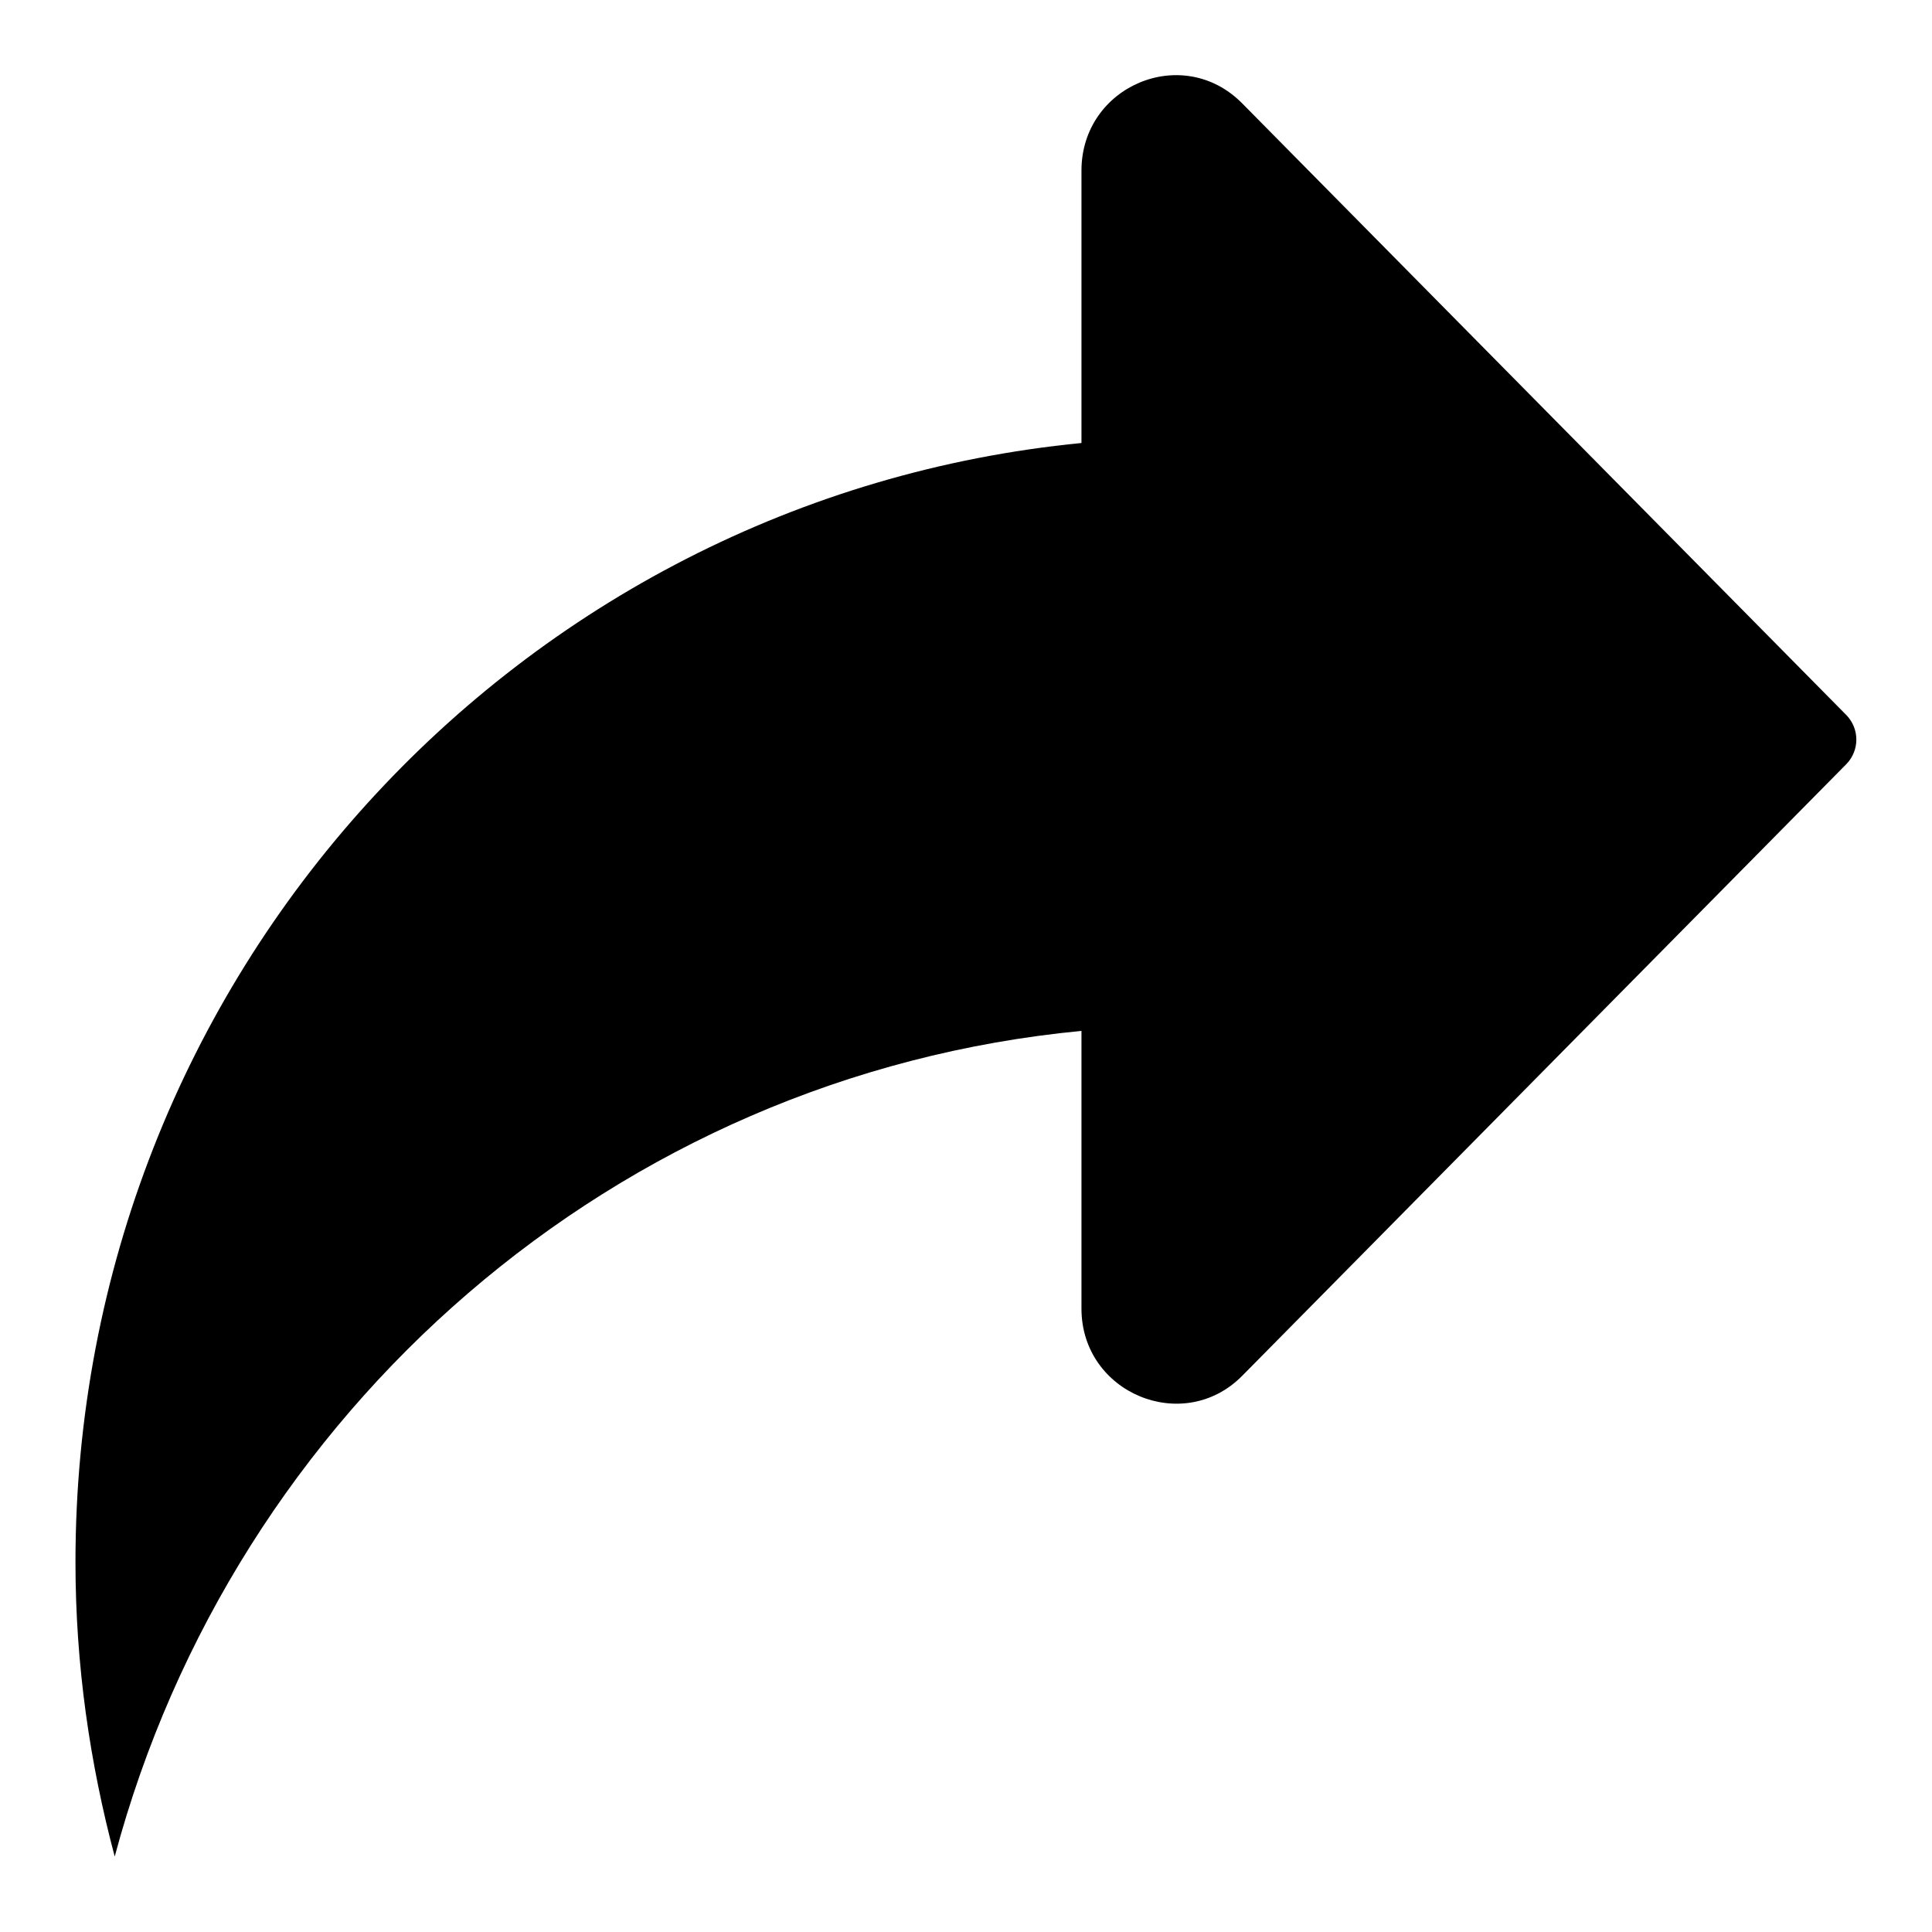
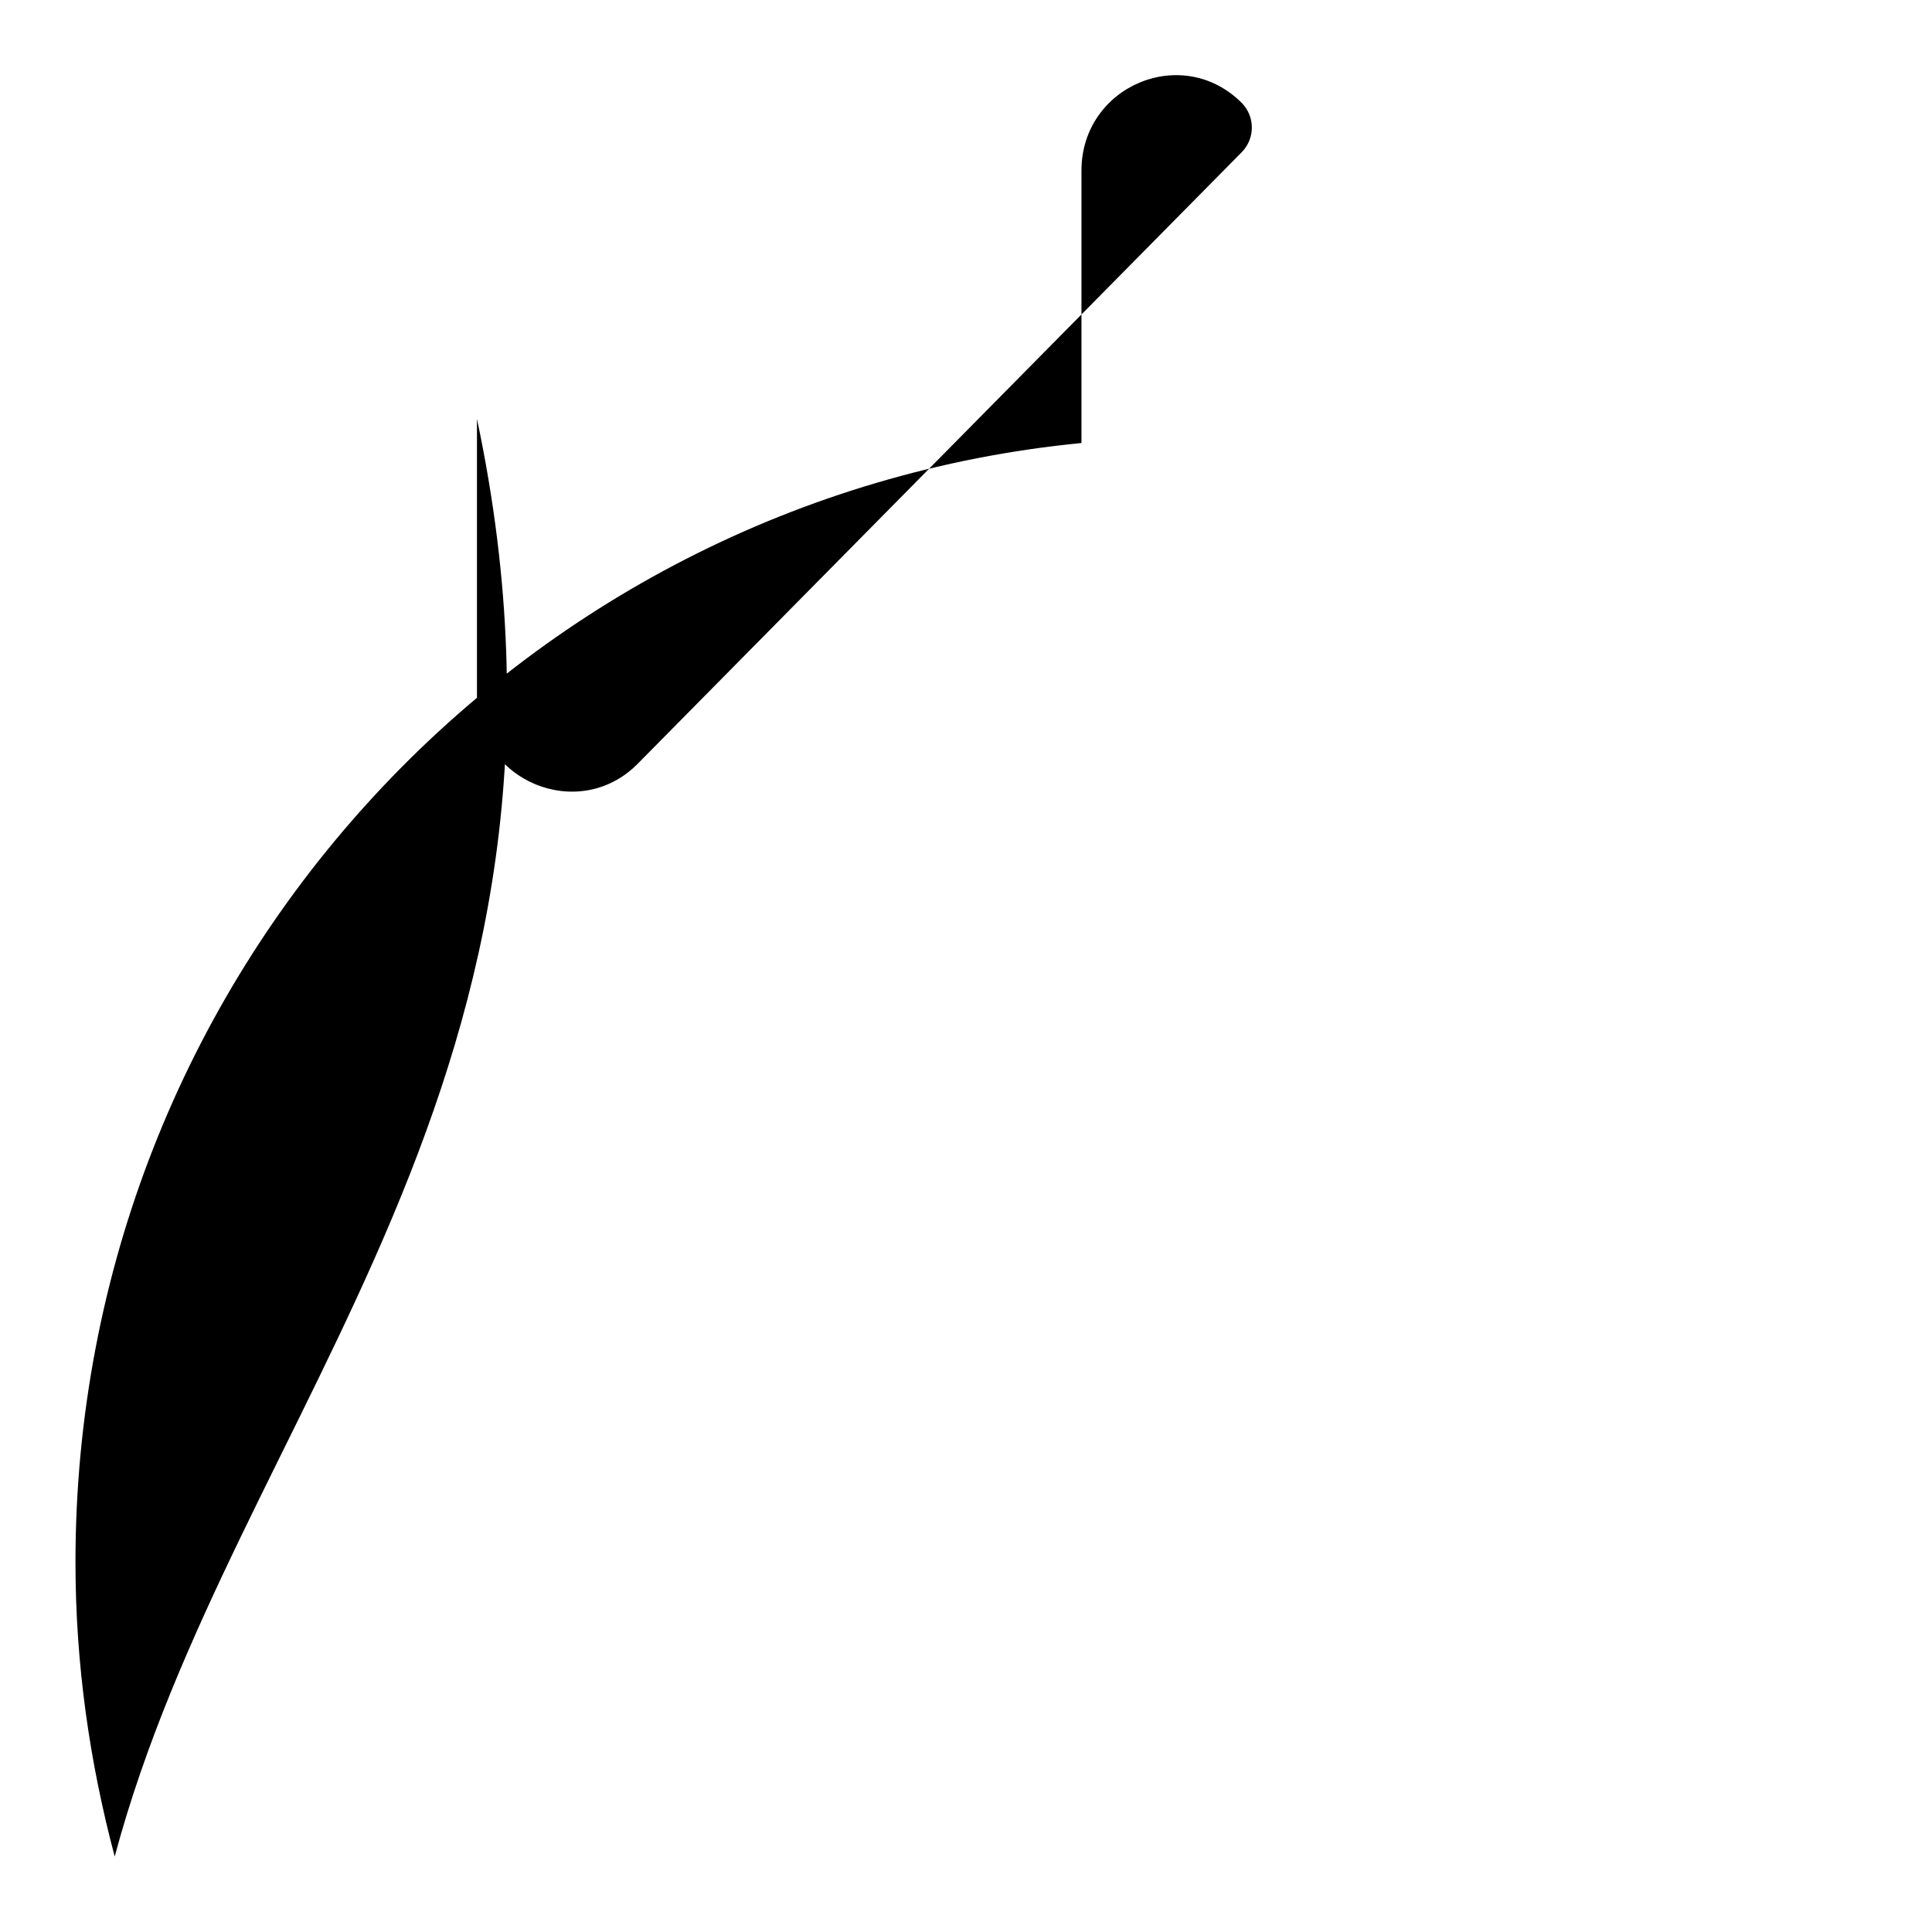
<svg xmlns="http://www.w3.org/2000/svg" version="1.1" x="0px" y="0px" viewBox="0 0 256 256" enable-background="new 0 0 256 256" xml:space="preserve">
  <g>
    <g>
-       <path fill="#000000" d="M10,207C10,129.4,68.6,66,143.3,58.7V22.6c0-11.2,13.4-16.9,21.3-8.9l80.1,81.1c1.7,1.8,1.7,4.6,0,6.4l-80.1,81.1c-7.8,7.9-21.3,2.3-21.3-8.9v-36.8C81.6,142.5,31,186.9,15.2,246C11.9,233.6,10,220.6,10,207z" />
+       <path fill="#000000" d="M10,207C10,129.4,68.6,66,143.3,58.7V22.6c0-11.2,13.4-16.9,21.3-8.9c1.7,1.8,1.7,4.6,0,6.4l-80.1,81.1c-7.8,7.9-21.3,2.3-21.3-8.9v-36.8C81.6,142.5,31,186.9,15.2,246C11.9,233.6,10,220.6,10,207z" />
    </g>
  </g>
</svg>